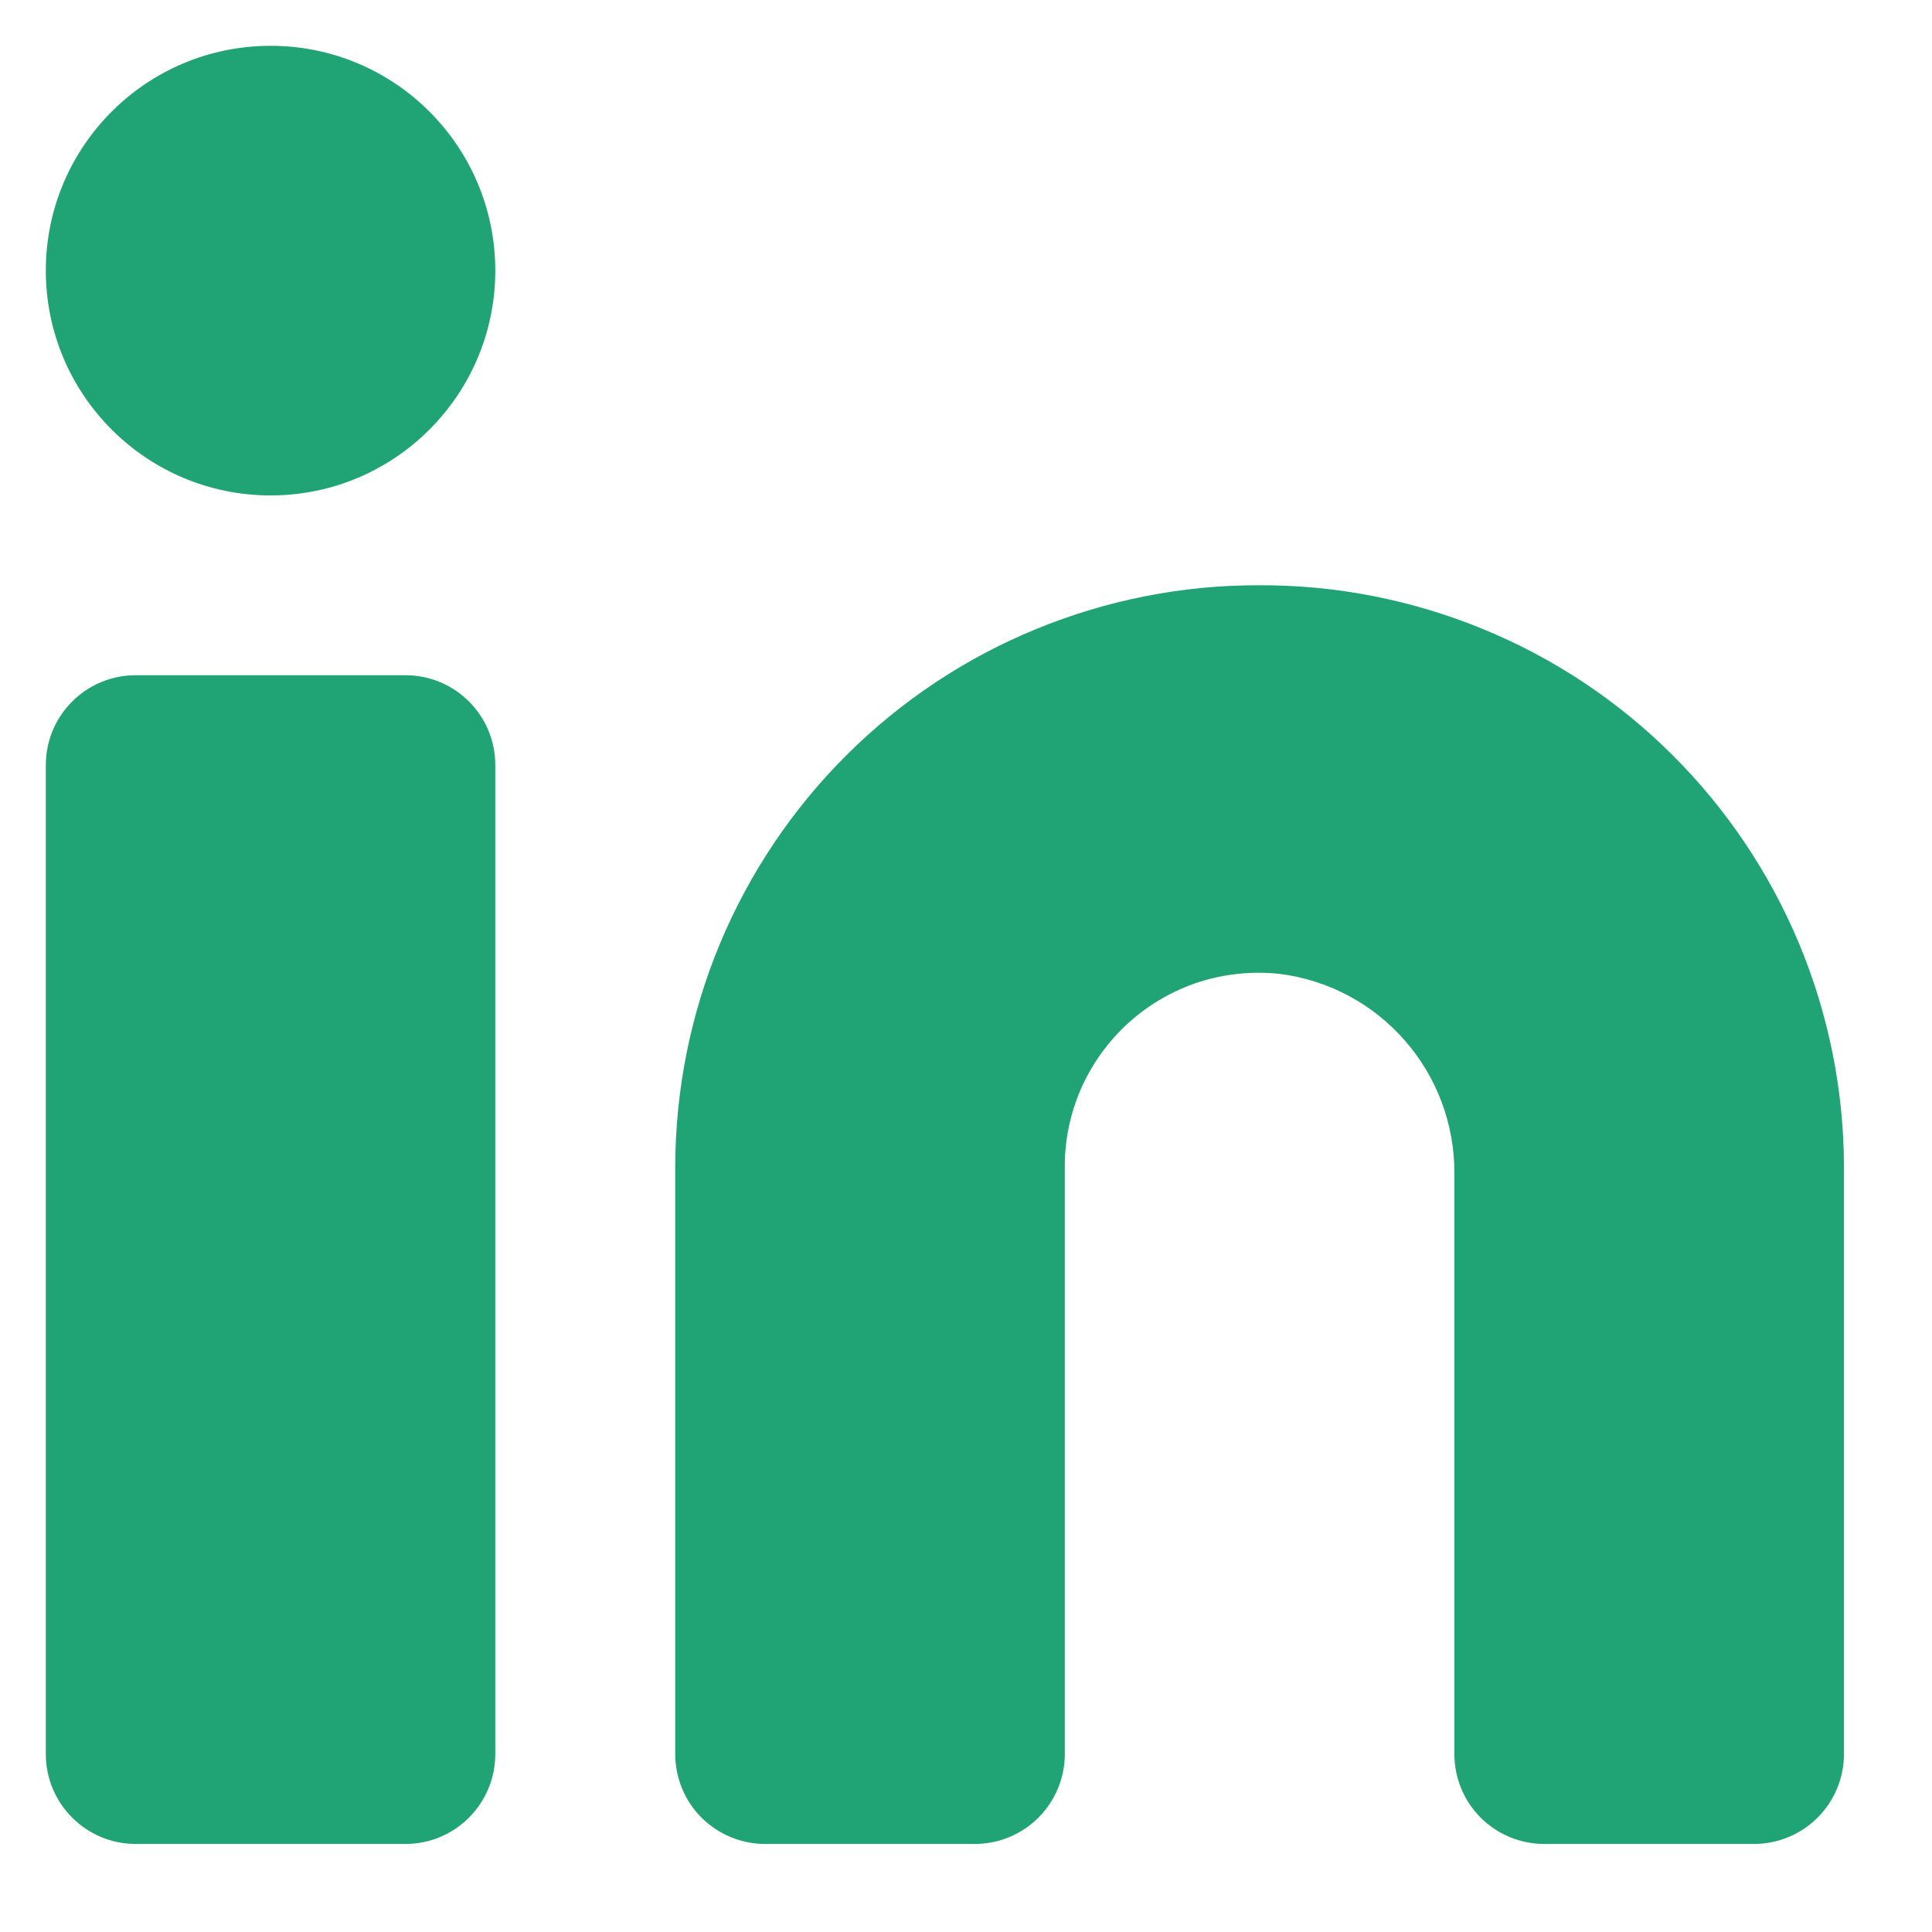
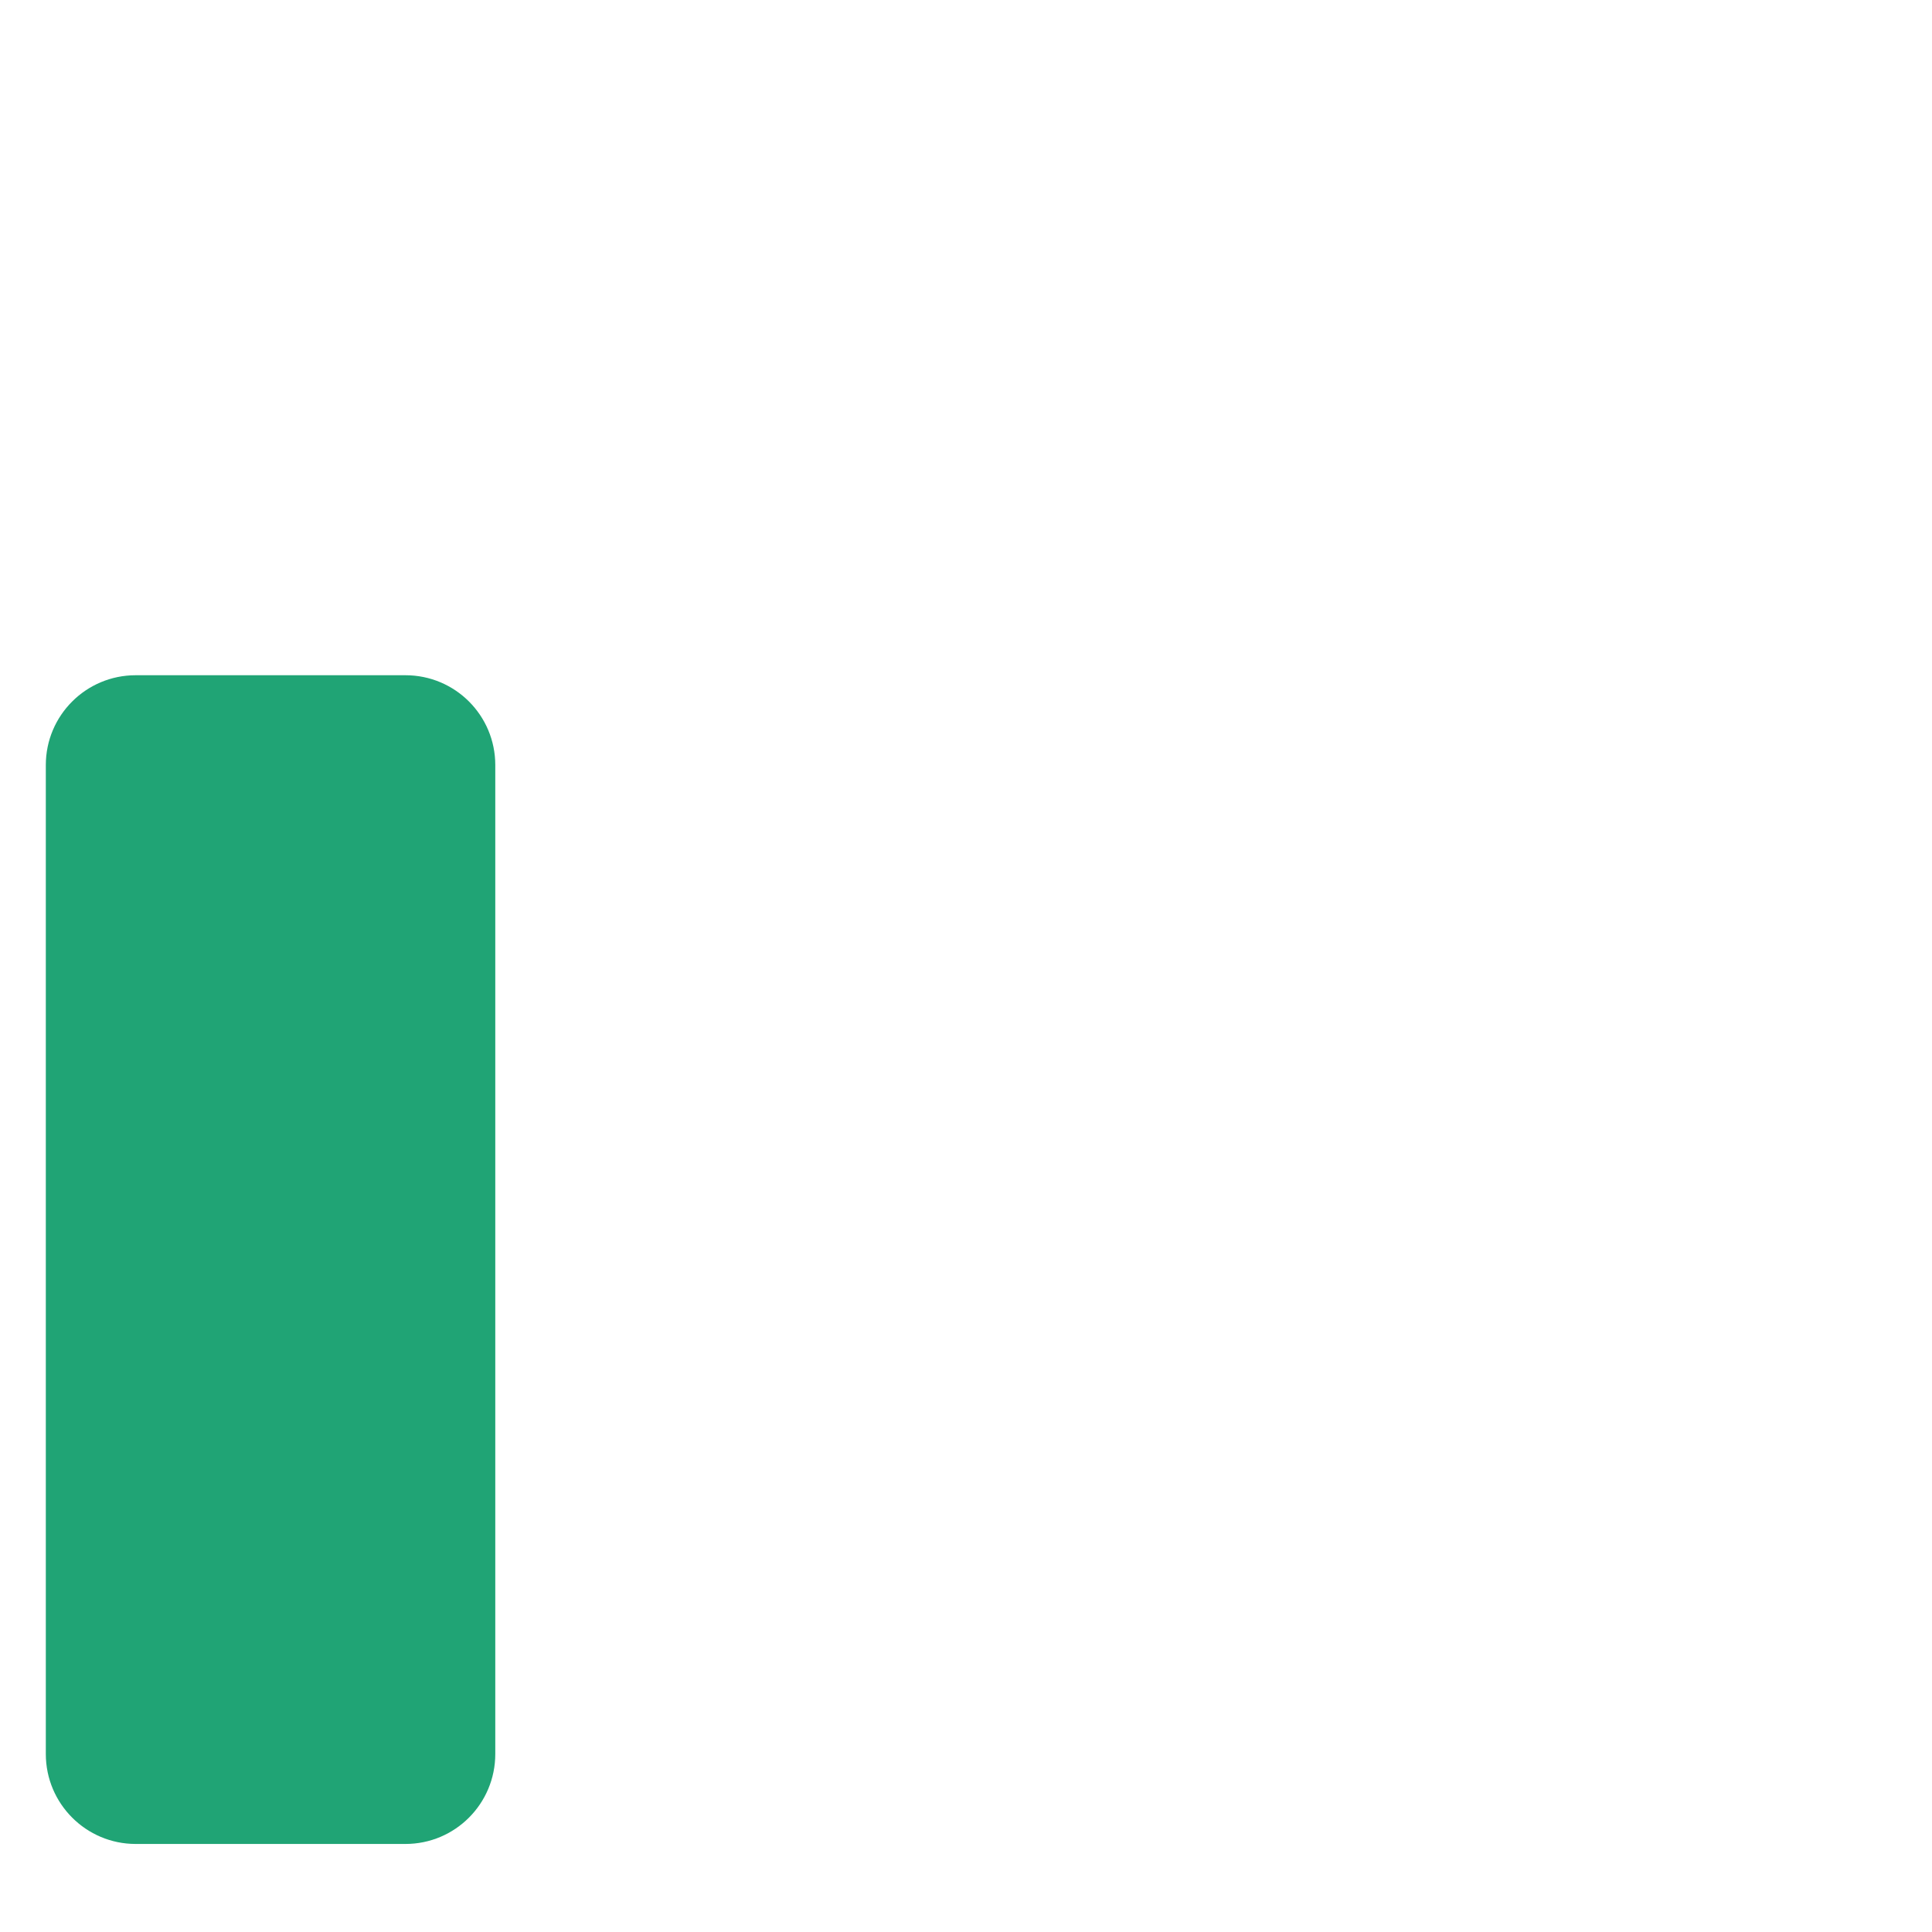
<svg xmlns="http://www.w3.org/2000/svg" width="14" height="14" viewBox="0 0 14 14" fill="none">
-   <path d="M9.127 4.241C8.572 4.239 8.023 4.347 7.509 4.558C6.996 4.768 6.53 5.078 6.136 5.47C5.743 5.861 5.431 6.326 5.217 6.838C5.004 7.35 4.894 7.899 4.893 8.454V12.71C4.893 12.883 4.961 13.049 5.083 13.171C5.206 13.293 5.371 13.362 5.544 13.362H7.064C7.237 13.362 7.403 13.293 7.525 13.171C7.647 13.049 7.716 12.883 7.716 12.71V8.454C7.715 8.257 7.757 8.062 7.837 7.881C7.918 7.701 8.035 7.54 8.182 7.408C8.329 7.276 8.502 7.177 8.689 7.116C8.877 7.056 9.076 7.036 9.272 7.057C9.624 7.101 9.947 7.273 10.18 7.54C10.414 7.807 10.541 8.15 10.539 8.505V12.71C10.539 12.883 10.607 13.049 10.729 13.171C10.851 13.293 11.017 13.362 11.19 13.362H12.71C12.883 13.362 13.049 13.293 13.171 13.171C13.293 13.049 13.362 12.883 13.362 12.71V8.454C13.361 7.899 13.25 7.35 13.037 6.838C12.823 6.326 12.511 5.861 12.118 5.47C11.725 5.078 11.258 4.768 10.745 4.558C10.232 4.347 9.682 4.239 9.127 4.241Z" fill="#20A475" />
  <path d="M2.938 4.893H0.983C0.624 4.893 0.332 5.184 0.332 5.544V12.71C0.332 13.07 0.624 13.362 0.983 13.362H2.938C3.298 13.362 3.589 13.07 3.589 12.71V5.544C3.589 5.184 3.298 4.893 2.938 4.893Z" fill="#20A475" />
-   <path d="M1.961 3.59C2.86 3.59 3.589 2.86 3.589 1.961C3.589 1.061 2.86 0.332 1.961 0.332C1.061 0.332 0.332 1.061 0.332 1.961C0.332 2.86 1.061 3.59 1.961 3.59Z" fill="#20A475" />
</svg>